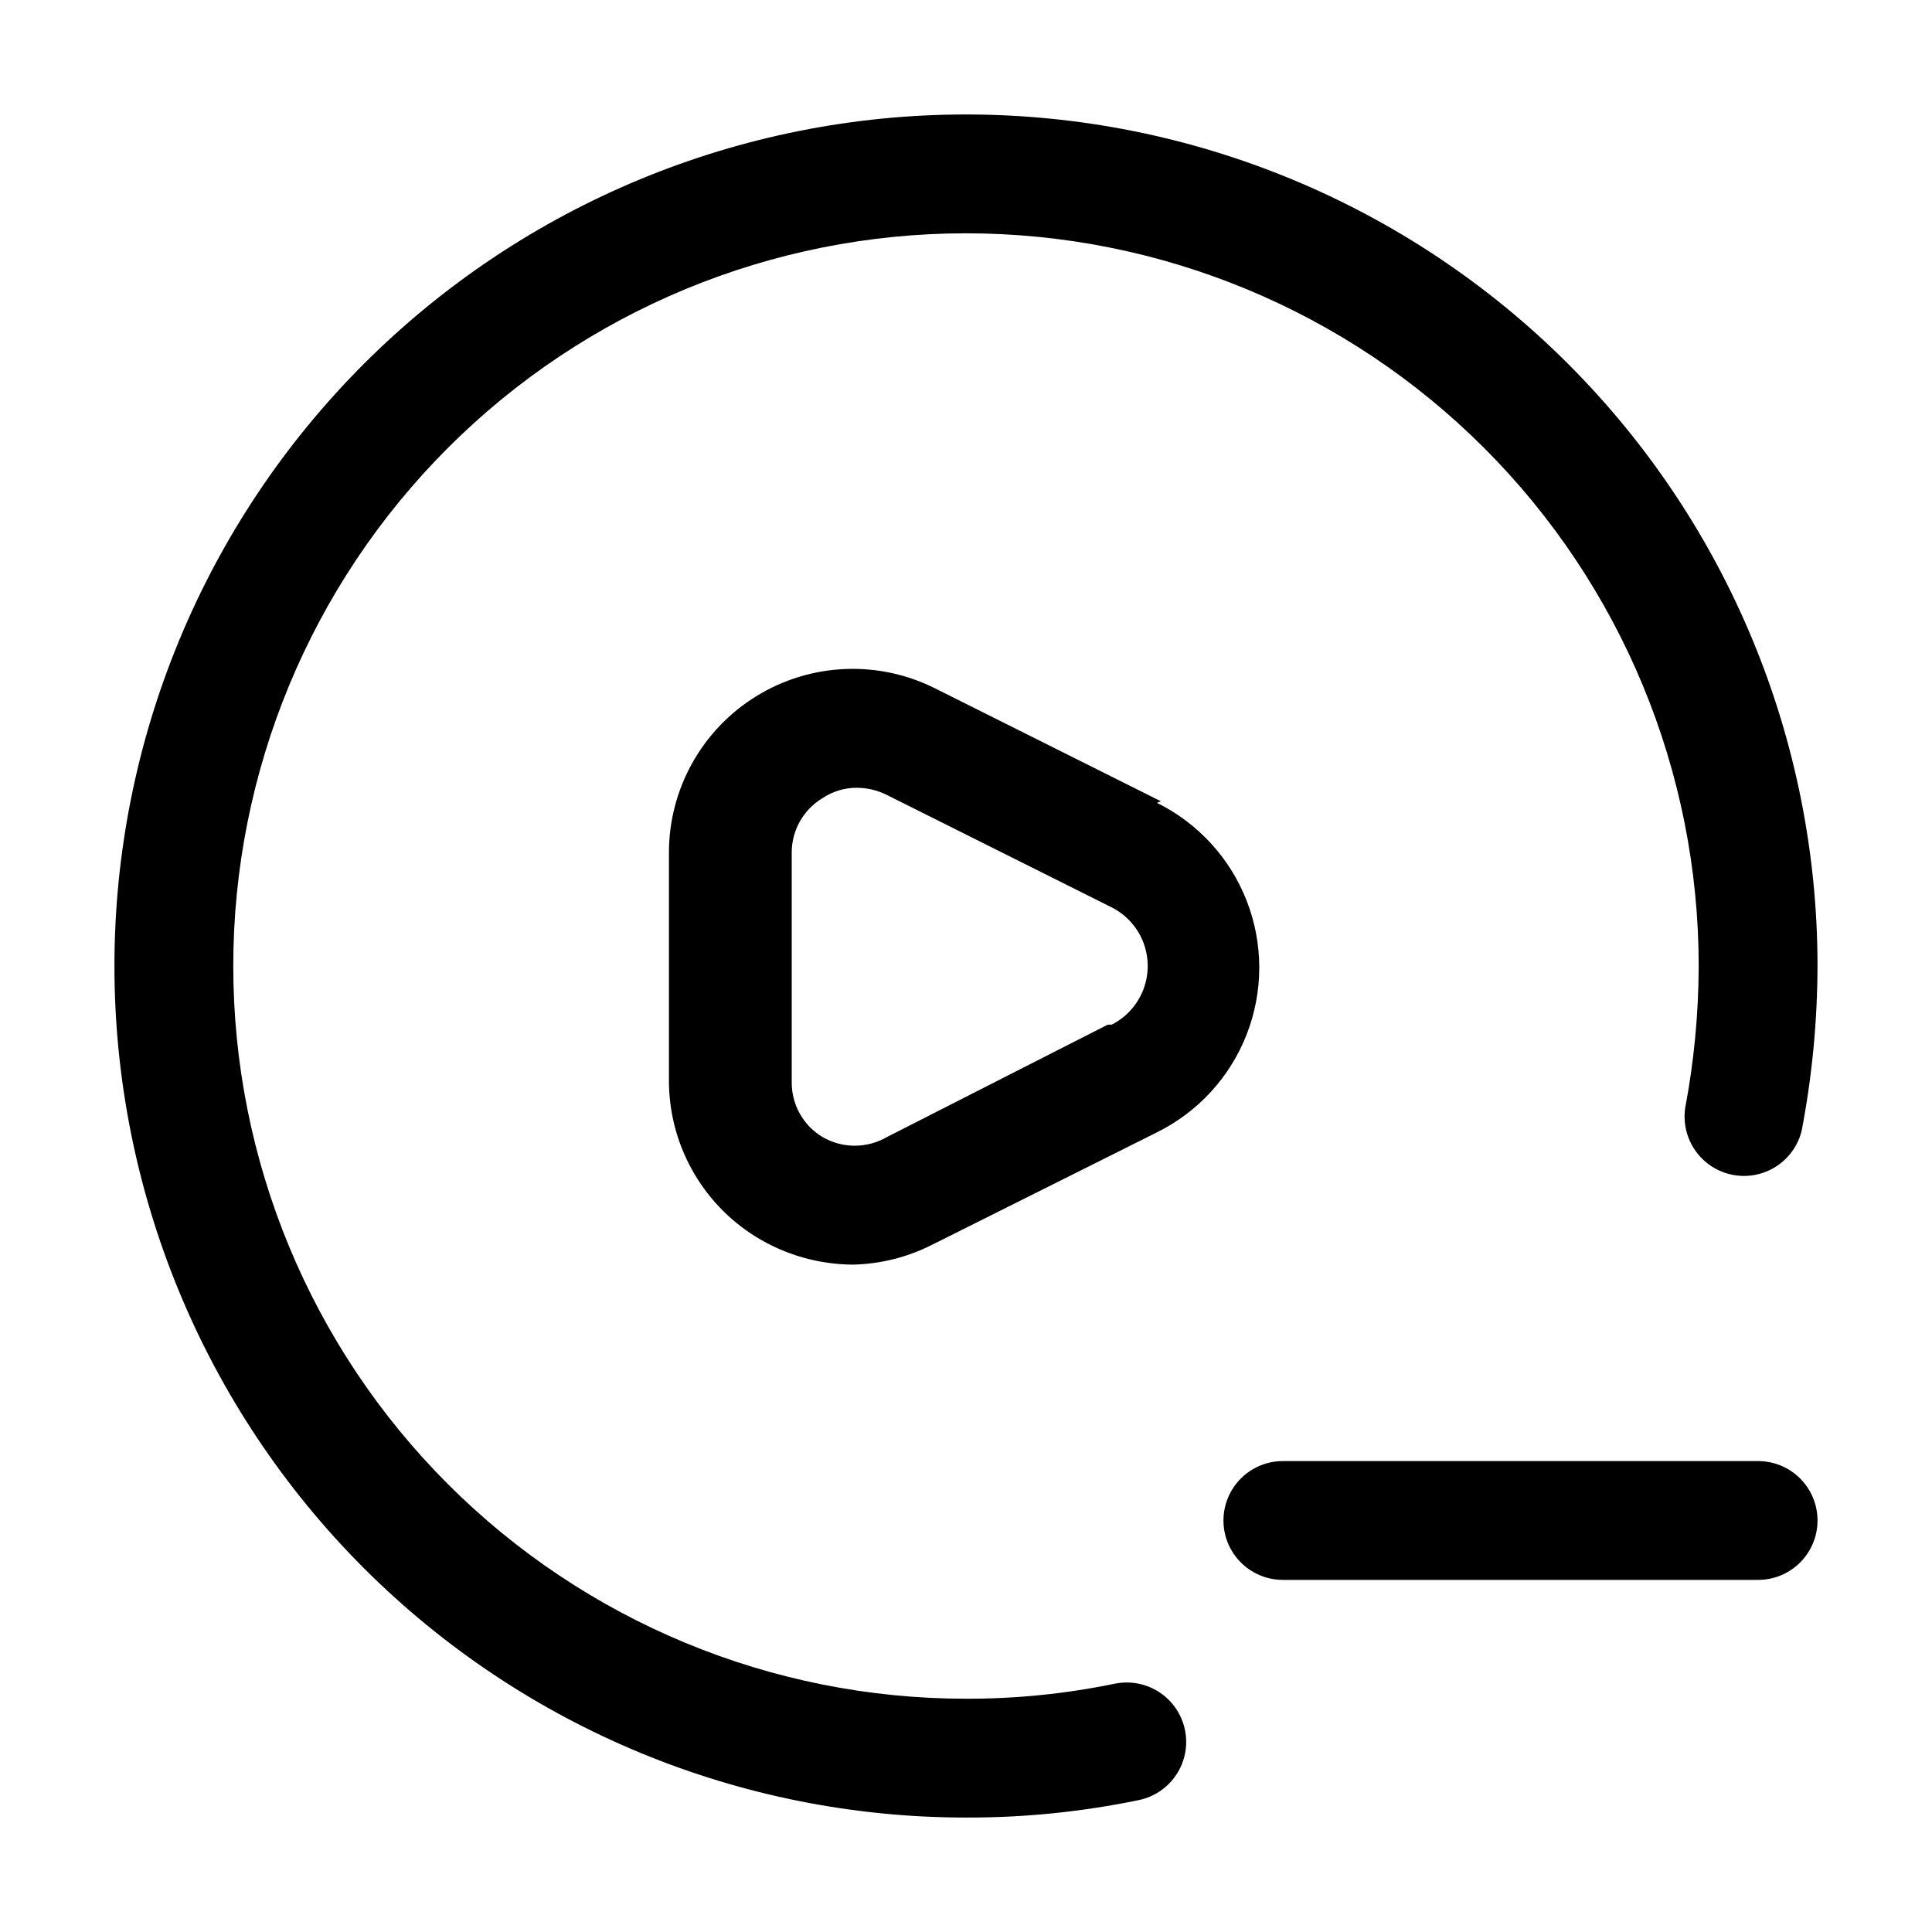
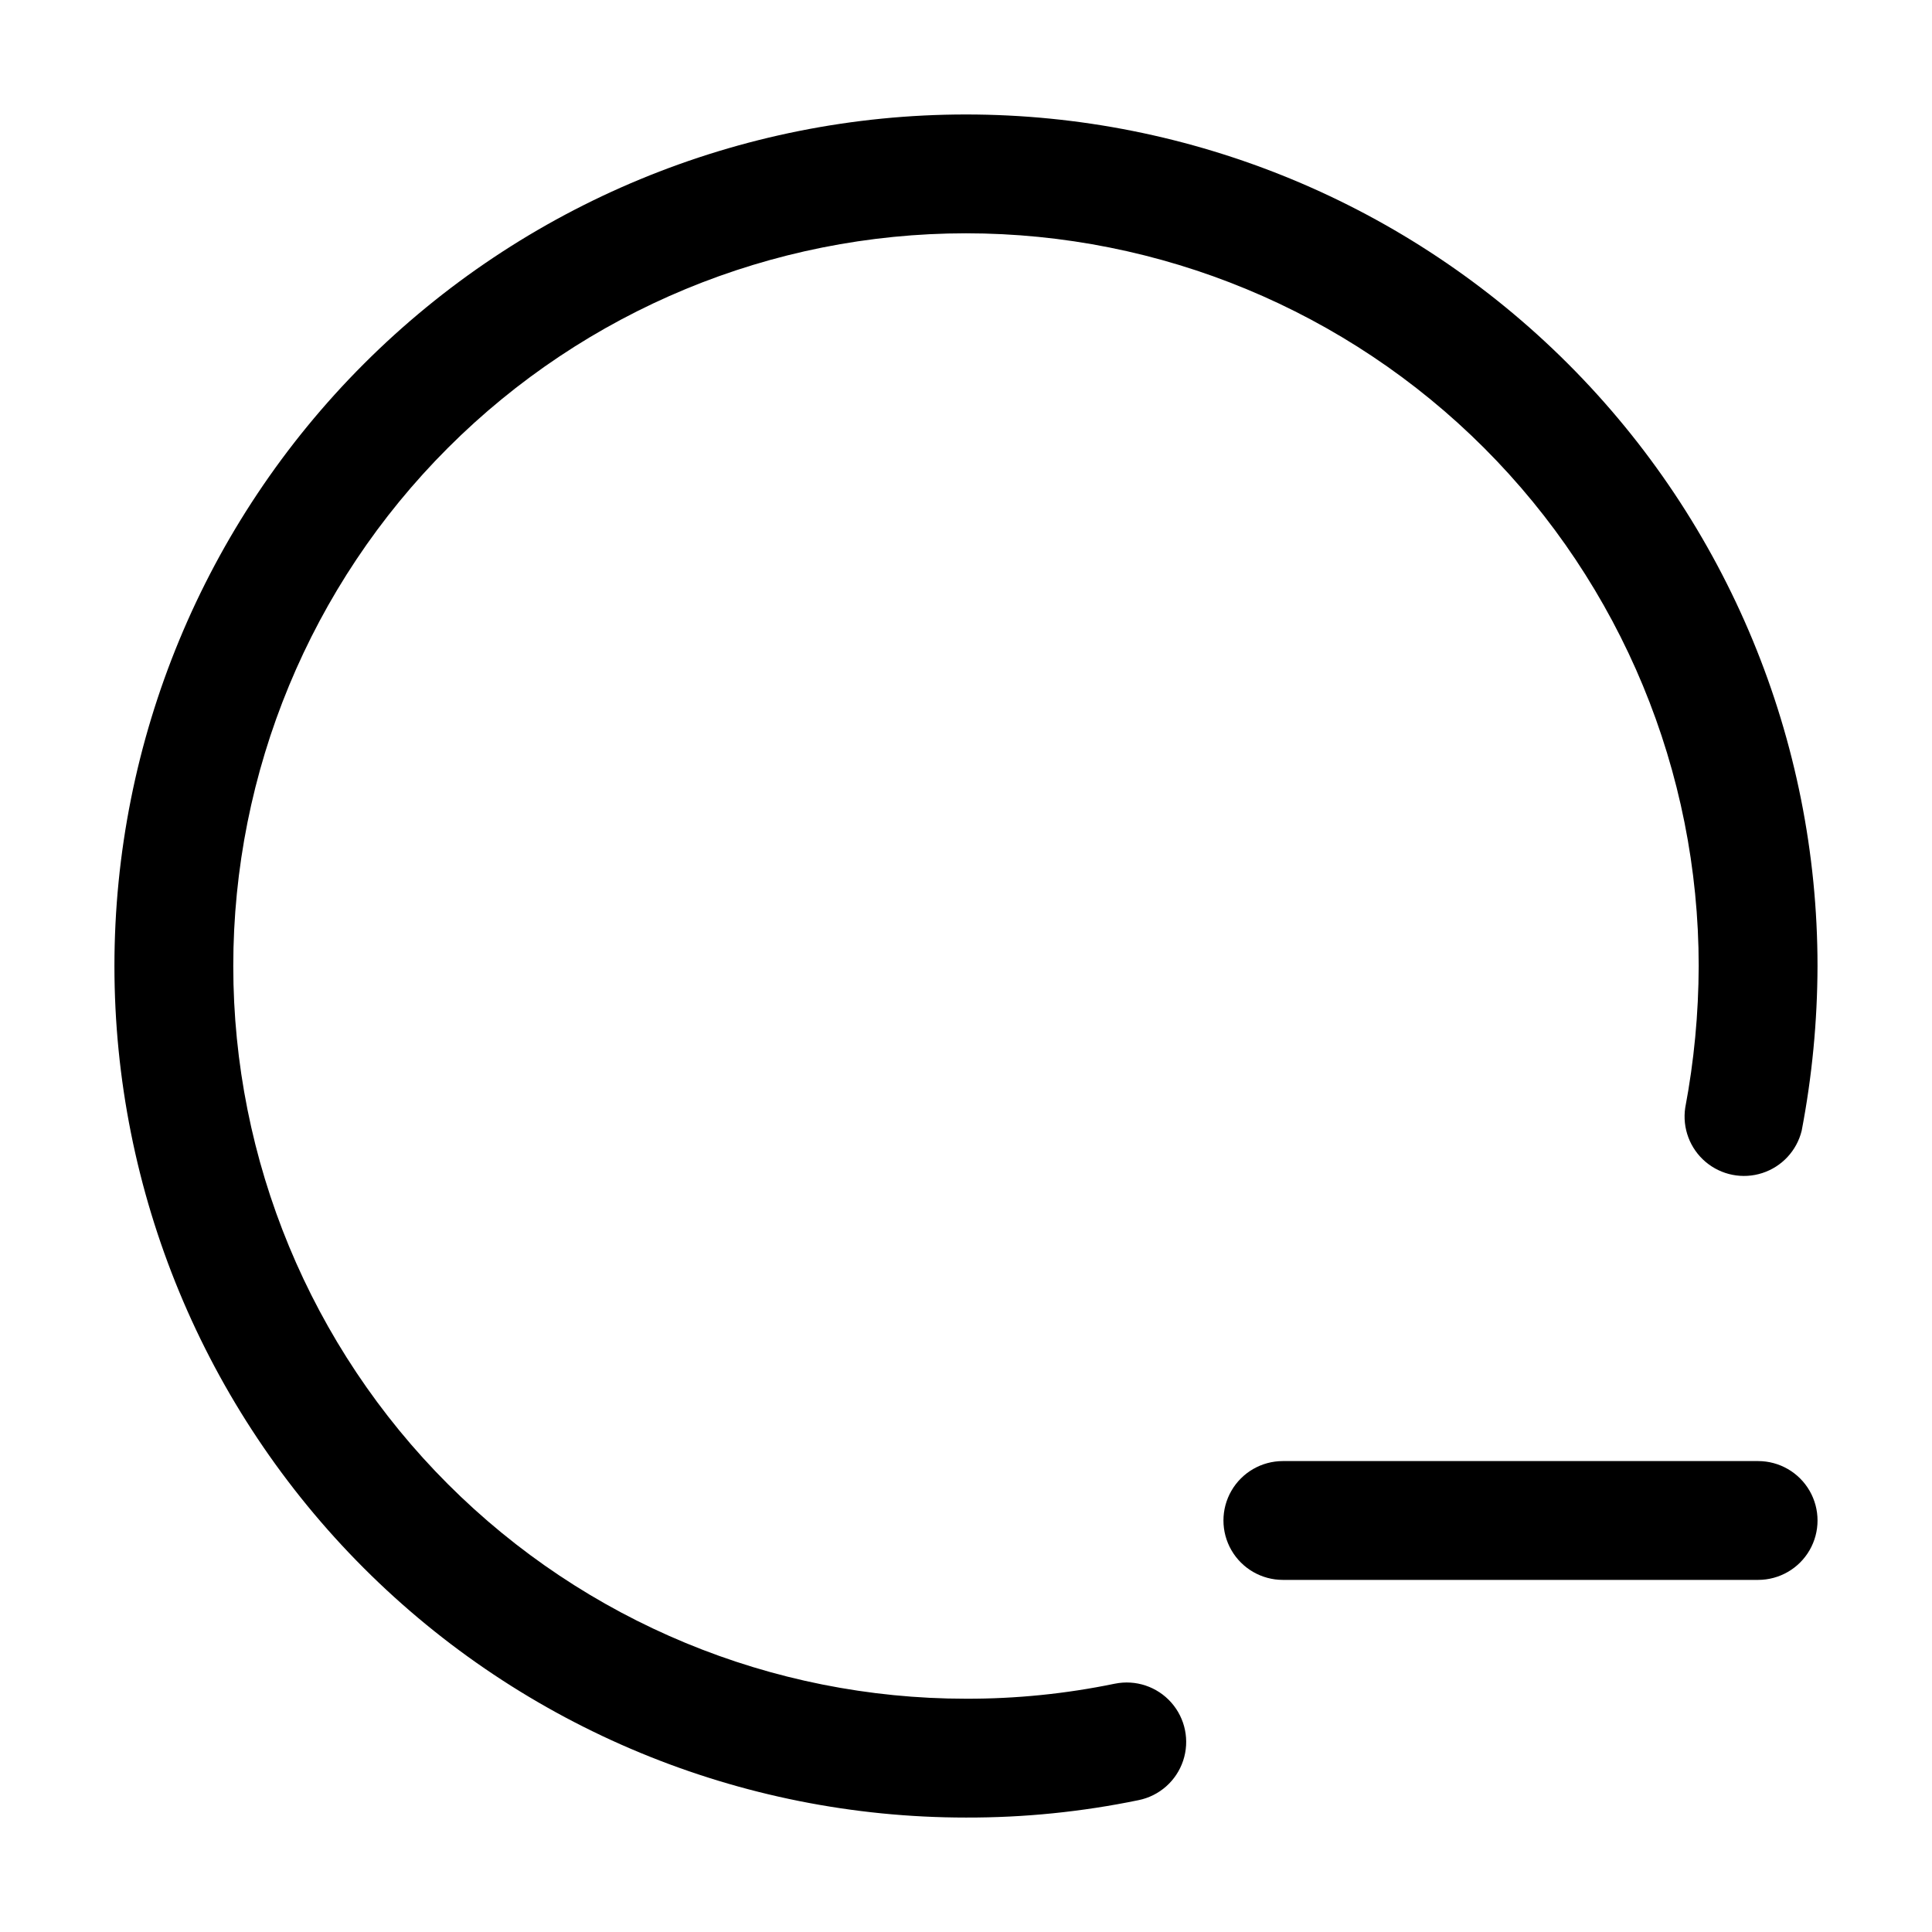
<svg xmlns="http://www.w3.org/2000/svg" fill="#000000" width="800px" height="800px" version="1.1" viewBox="144 144 512 512">
  <g>
    <path d="m439.46 590.19c-12.984 2.684-26.211 4.023-39.465 3.988-51.5 0-100.89-20.457-137.3-56.875-36.414-36.414-56.875-85.805-56.875-137.3 0-51.5 20.461-100.89 56.875-137.3 36.414-36.414 85.805-56.875 137.3-56.875 51.496 0 100.89 20.461 137.3 56.875 36.418 36.414 56.875 85.805 56.875 137.3-0.035 12.605-1.227 25.184-3.57 37.574-0.801 5.391 1.242 10.809 5.398 14.332 4.16 3.519 9.84 4.641 15.023 2.961 5.184-1.676 9.133-5.914 10.438-11.207 2.758-14.391 4.164-29.008 4.199-43.66 0-59.852-23.777-117.25-66.098-159.57-42.32-42.32-99.719-66.098-159.57-66.098-59.852 0-117.25 23.777-159.57 66.098-42.32 42.32-66.098 99.719-66.098 159.57 0 59.848 23.777 117.25 66.098 159.57 42.32 42.32 99.719 66.098 159.57 66.098 15.371 0.043 30.707-1.504 45.762-4.617 5.512-1.125 10.004-5.106 11.789-10.445 1.781-5.336 0.578-11.215-3.152-15.426-3.731-4.211-9.422-6.113-14.934-4.988z" />
-     <path d="m451.64 356.34-59.617-29.809c-15.137-7.684-33.18-6.93-47.625 1.984-14.441 8.914-23.203 24.707-23.121 41.68v59.617c-0.195 17.074 8.566 33.004 23.094 41.984 7.703 4.738 16.562 7.281 25.609 7.344 7.301-0.152 14.477-1.945 20.992-5.246l59.617-29.809c10.914-5.391 19.414-14.676 23.82-26.023 4.41-11.348 4.41-23.934 0-35.281-4.406-11.348-12.906-20.629-23.82-26.023zm-14.066 59.199-58.566 29.805c-5.262 3.039-11.742 3.039-17.004 0-2.539-1.512-4.629-3.668-6.066-6.246-1.438-2.582-2.168-5.492-2.121-8.445v-60.457c-0.047-2.953 0.684-5.867 2.121-8.449 1.438-2.578 3.527-4.734 6.066-6.246 2.668-1.789 5.812-2.738 9.027-2.731 2.769 0.004 5.5 0.648 7.977 1.891l59.617 29.809c3.844 1.953 6.824 5.258 8.371 9.281 1.547 4.023 1.547 8.48 0 12.504s-4.527 7.332-8.371 9.281z" />
    <path d="m609.92 531.2h-125.95c-5.621 0-10.82 3-13.633 7.871-2.812 4.871-2.812 10.875 0 15.746s8.012 7.871 13.633 7.871h125.95c5.625 0 10.824-3 13.637-7.871s2.812-10.875 0-15.746c-2.812-4.871-8.012-7.871-13.637-7.871z" />
  </g>
</svg>